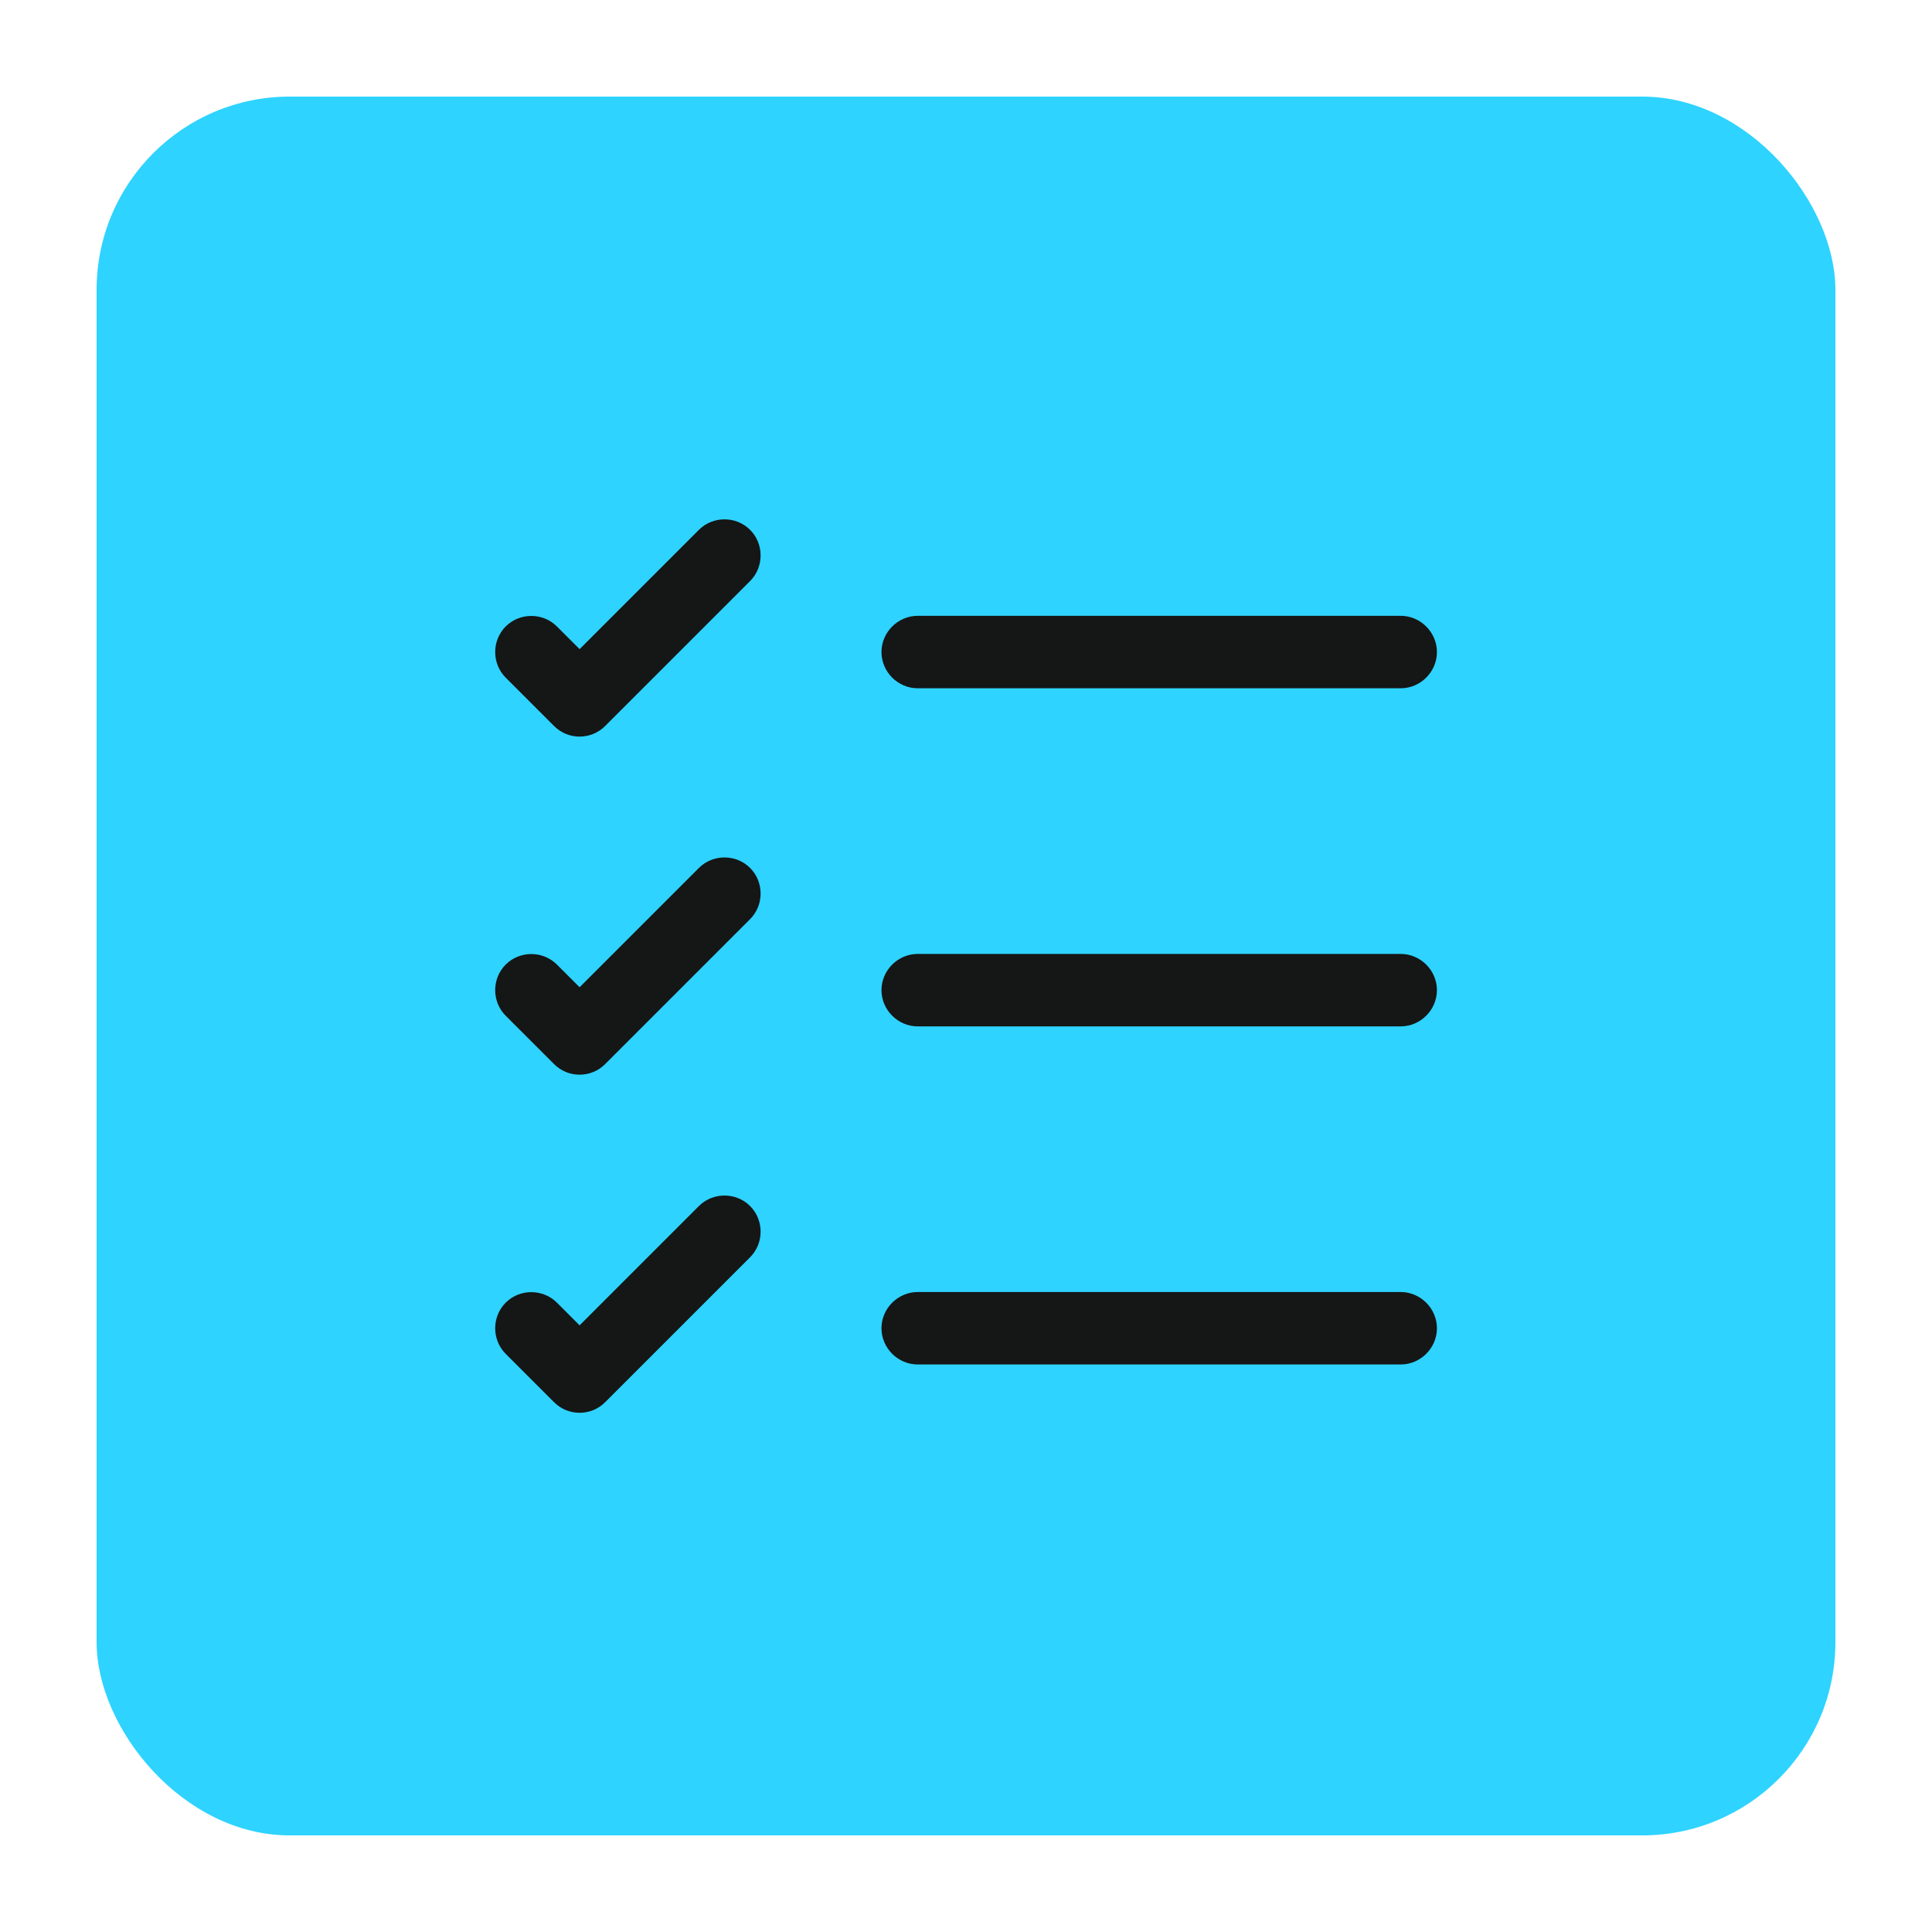
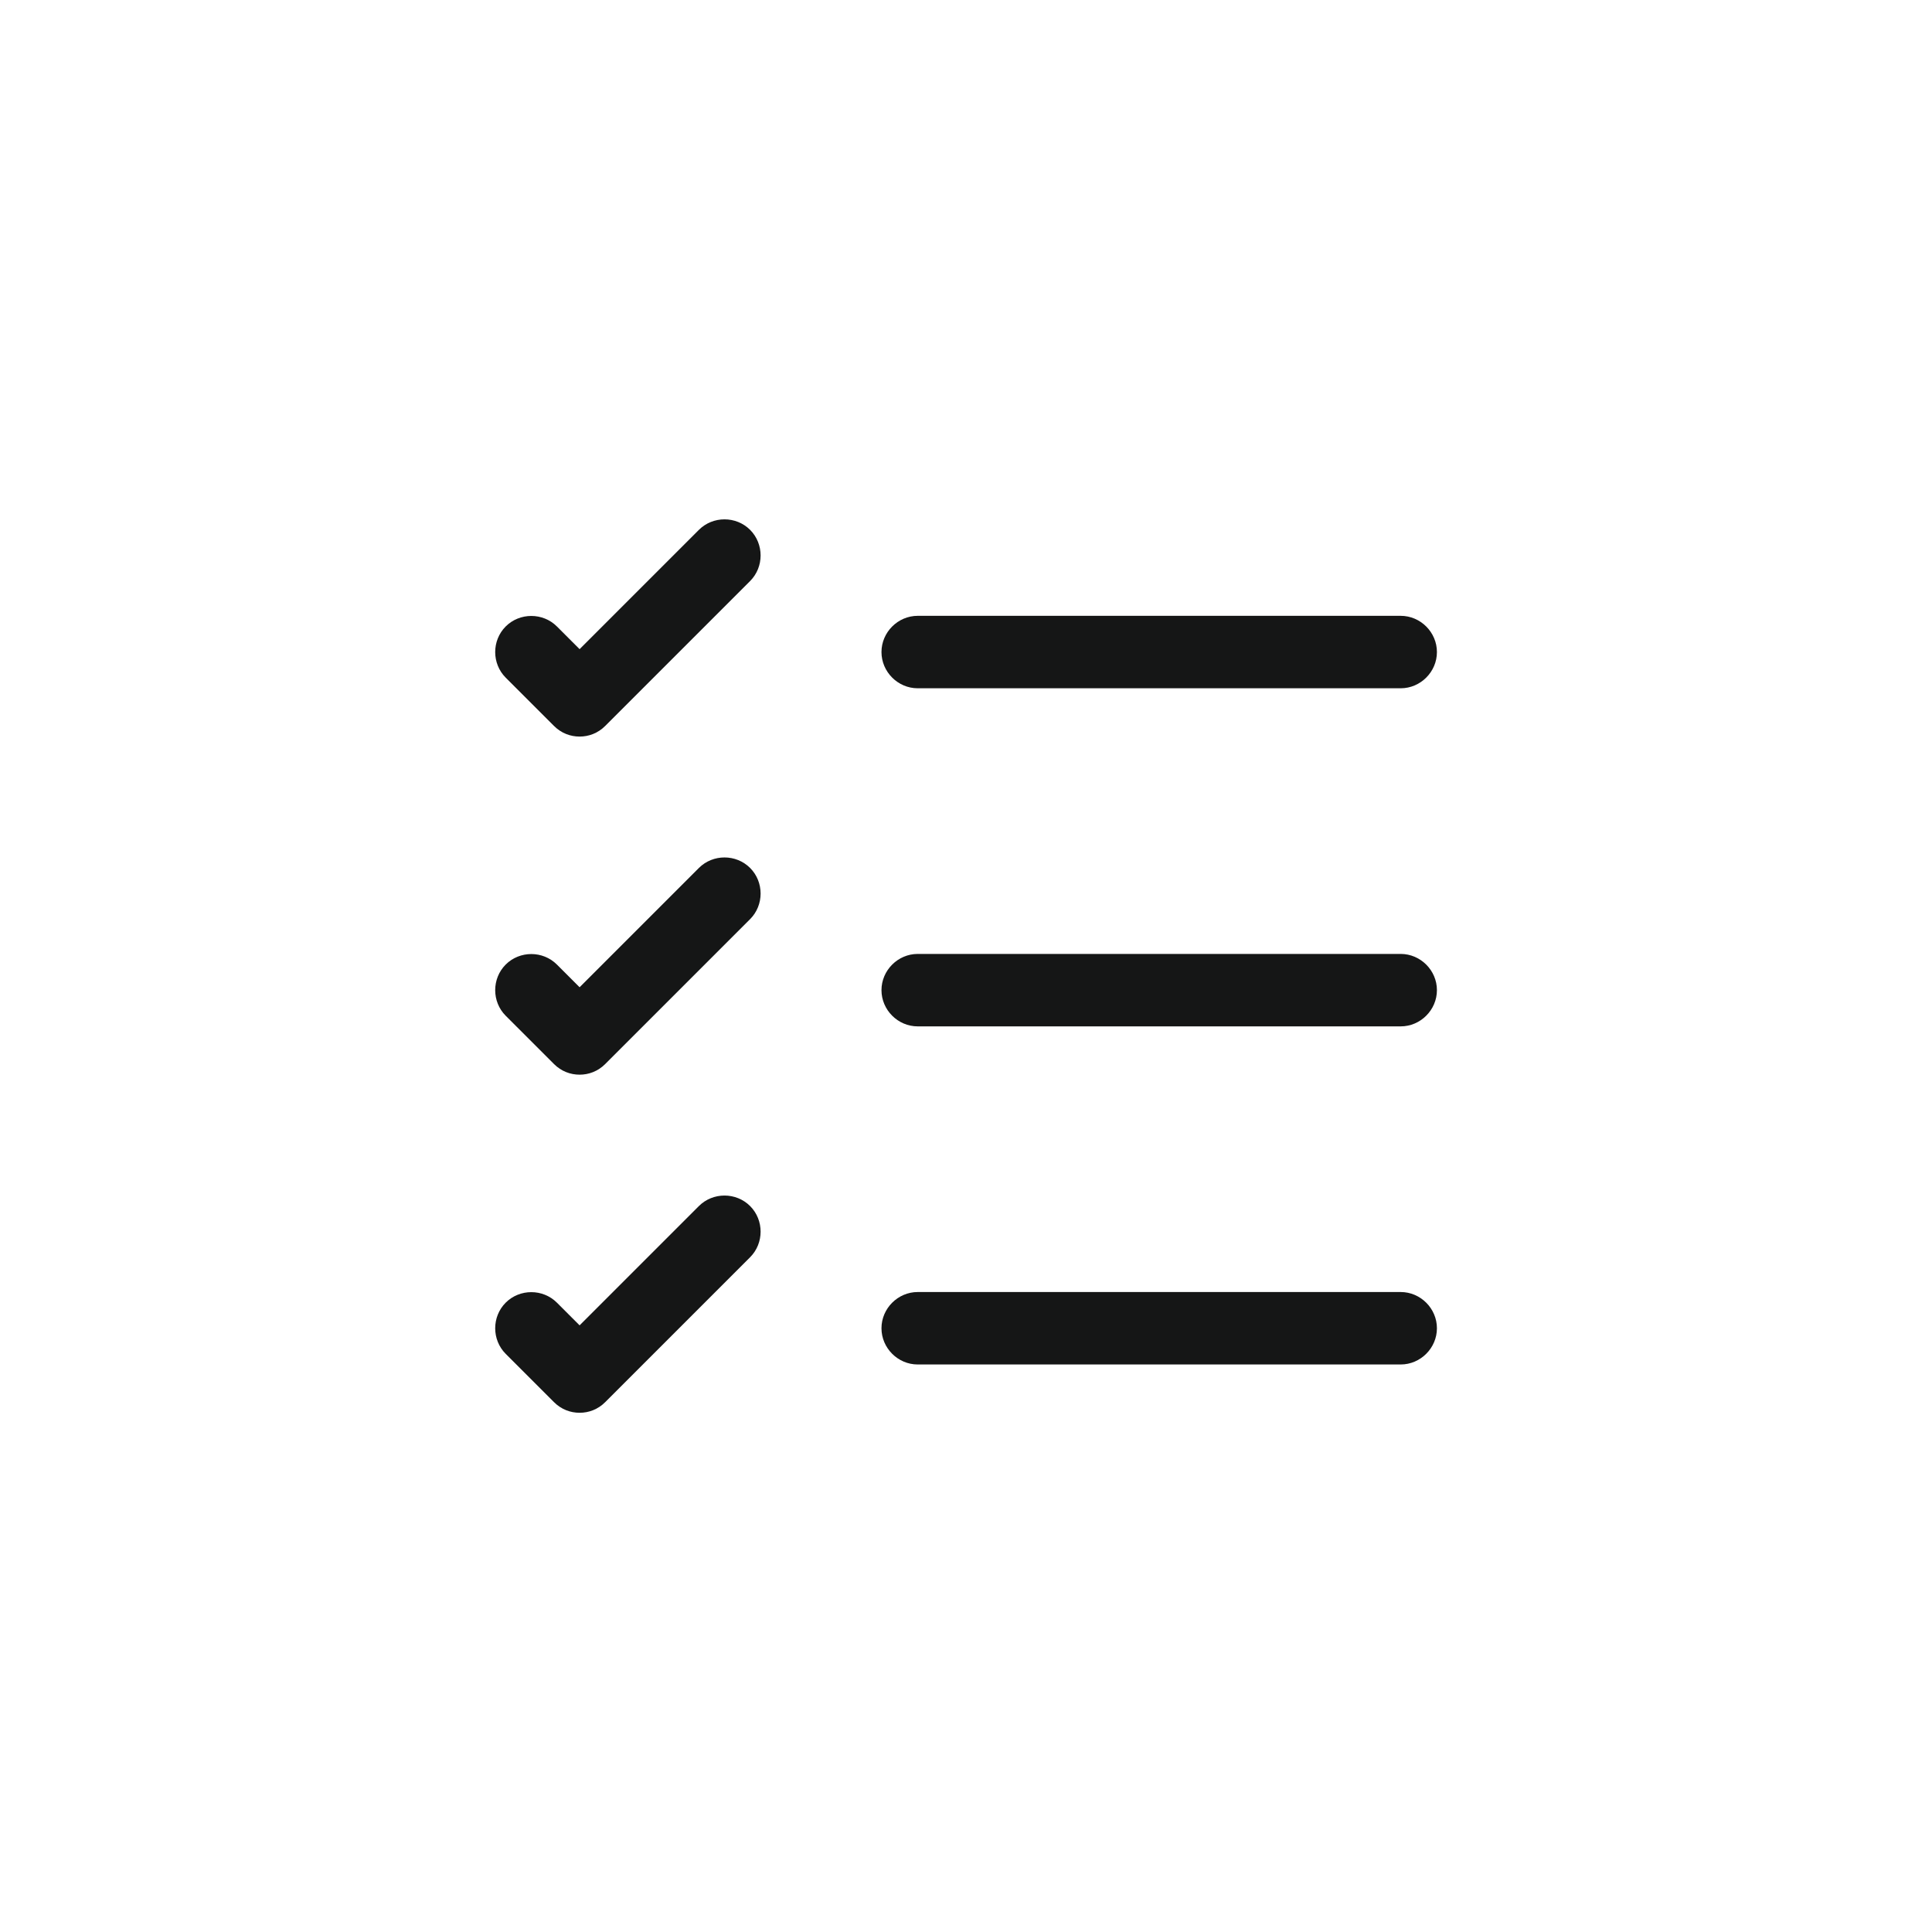
<svg xmlns="http://www.w3.org/2000/svg" width="80" height="80" viewBox="0 0 80 80" fill="none">
  <g filter="url(#filter0_d_2740_2511)">
-     <rect x="4" width="72" height="72" rx="8" fill="#2ED3FF" />
    <path d="M58 52.5H38C37.18 52.5 36.5 51.82 36.5 51C36.5 50.18 37.18 49.5 38 49.5H58C58.82 49.5 59.5 50.18 59.5 51C59.5 51.82 58.82 52.5 58 52.5ZM58 38.5H38C37.18 38.5 36.5 37.82 36.5 37C36.5 36.18 37.18 35.5 38 35.5H58C58.82 35.5 59.5 36.18 59.5 37C59.5 37.82 58.82 38.5 58 38.5ZM58 24.5H38C37.18 24.5 36.5 23.82 36.5 23C36.5 22.18 37.18 21.5 38 21.5H58C58.82 21.5 59.5 22.18 59.5 23C59.5 23.82 58.82 24.5 58 24.5ZM24 26.5C23.62 26.5 23.24 26.36 22.94 26.06L20.94 24.06C20.36 23.48 20.36 22.52 20.94 21.94C21.52 21.36 22.48 21.36 23.06 21.94L24 22.88L28.94 17.94C29.52 17.36 30.48 17.36 31.06 17.94C31.64 18.52 31.64 19.48 31.06 20.06L25.06 26.06C24.76 26.36 24.38 26.5 24 26.5ZM24 40.5C23.62 40.5 23.24 40.36 22.94 40.06L20.94 38.06C20.36 37.48 20.36 36.52 20.94 35.94C21.52 35.36 22.48 35.36 23.06 35.94L24 36.88L28.94 31.94C29.52 31.36 30.48 31.36 31.06 31.94C31.64 32.52 31.64 33.48 31.06 34.06L25.06 40.06C24.76 40.36 24.38 40.5 24 40.5ZM24 54.5C23.62 54.5 23.24 54.36 22.94 54.06L20.94 52.06C20.36 51.48 20.36 50.52 20.94 49.94C21.52 49.36 22.48 49.36 23.06 49.94L24 50.88L28.94 45.94C29.52 45.36 30.48 45.36 31.06 45.94C31.64 46.52 31.64 47.48 31.06 48.06L25.06 54.06C24.76 54.36 24.38 54.5 24 54.5Z" fill="#151616" />
  </g>
  <defs>
    <filter id="filter0_d_2740_2511" x="0" y="0" width="80" height="80" filterUnits="userSpaceOnUse" color-interpolation-filters="sRGB">
      <feFlood flood-opacity="0" result="BackgroundImageFix" />
      <feColorMatrix in="SourceAlpha" type="matrix" values="0 0 0 0 0 0 0 0 0 0 0 0 0 0 0 0 0 0 127 0" result="hardAlpha" />
      <feOffset dy="4" />
      <feGaussianBlur stdDeviation="2" />
      <feComposite in2="hardAlpha" operator="out" />
      <feColorMatrix type="matrix" values="0 0 0 0 0 0 0 0 0 1 0 0 0 0 0.831 0 0 0 0.15 0" />
      <feBlend mode="normal" in2="BackgroundImageFix" result="effect1_dropShadow_2740_2511" />
      <feBlend mode="normal" in="SourceGraphic" in2="effect1_dropShadow_2740_2511" result="shape" />
    </filter>
  </defs>
</svg>